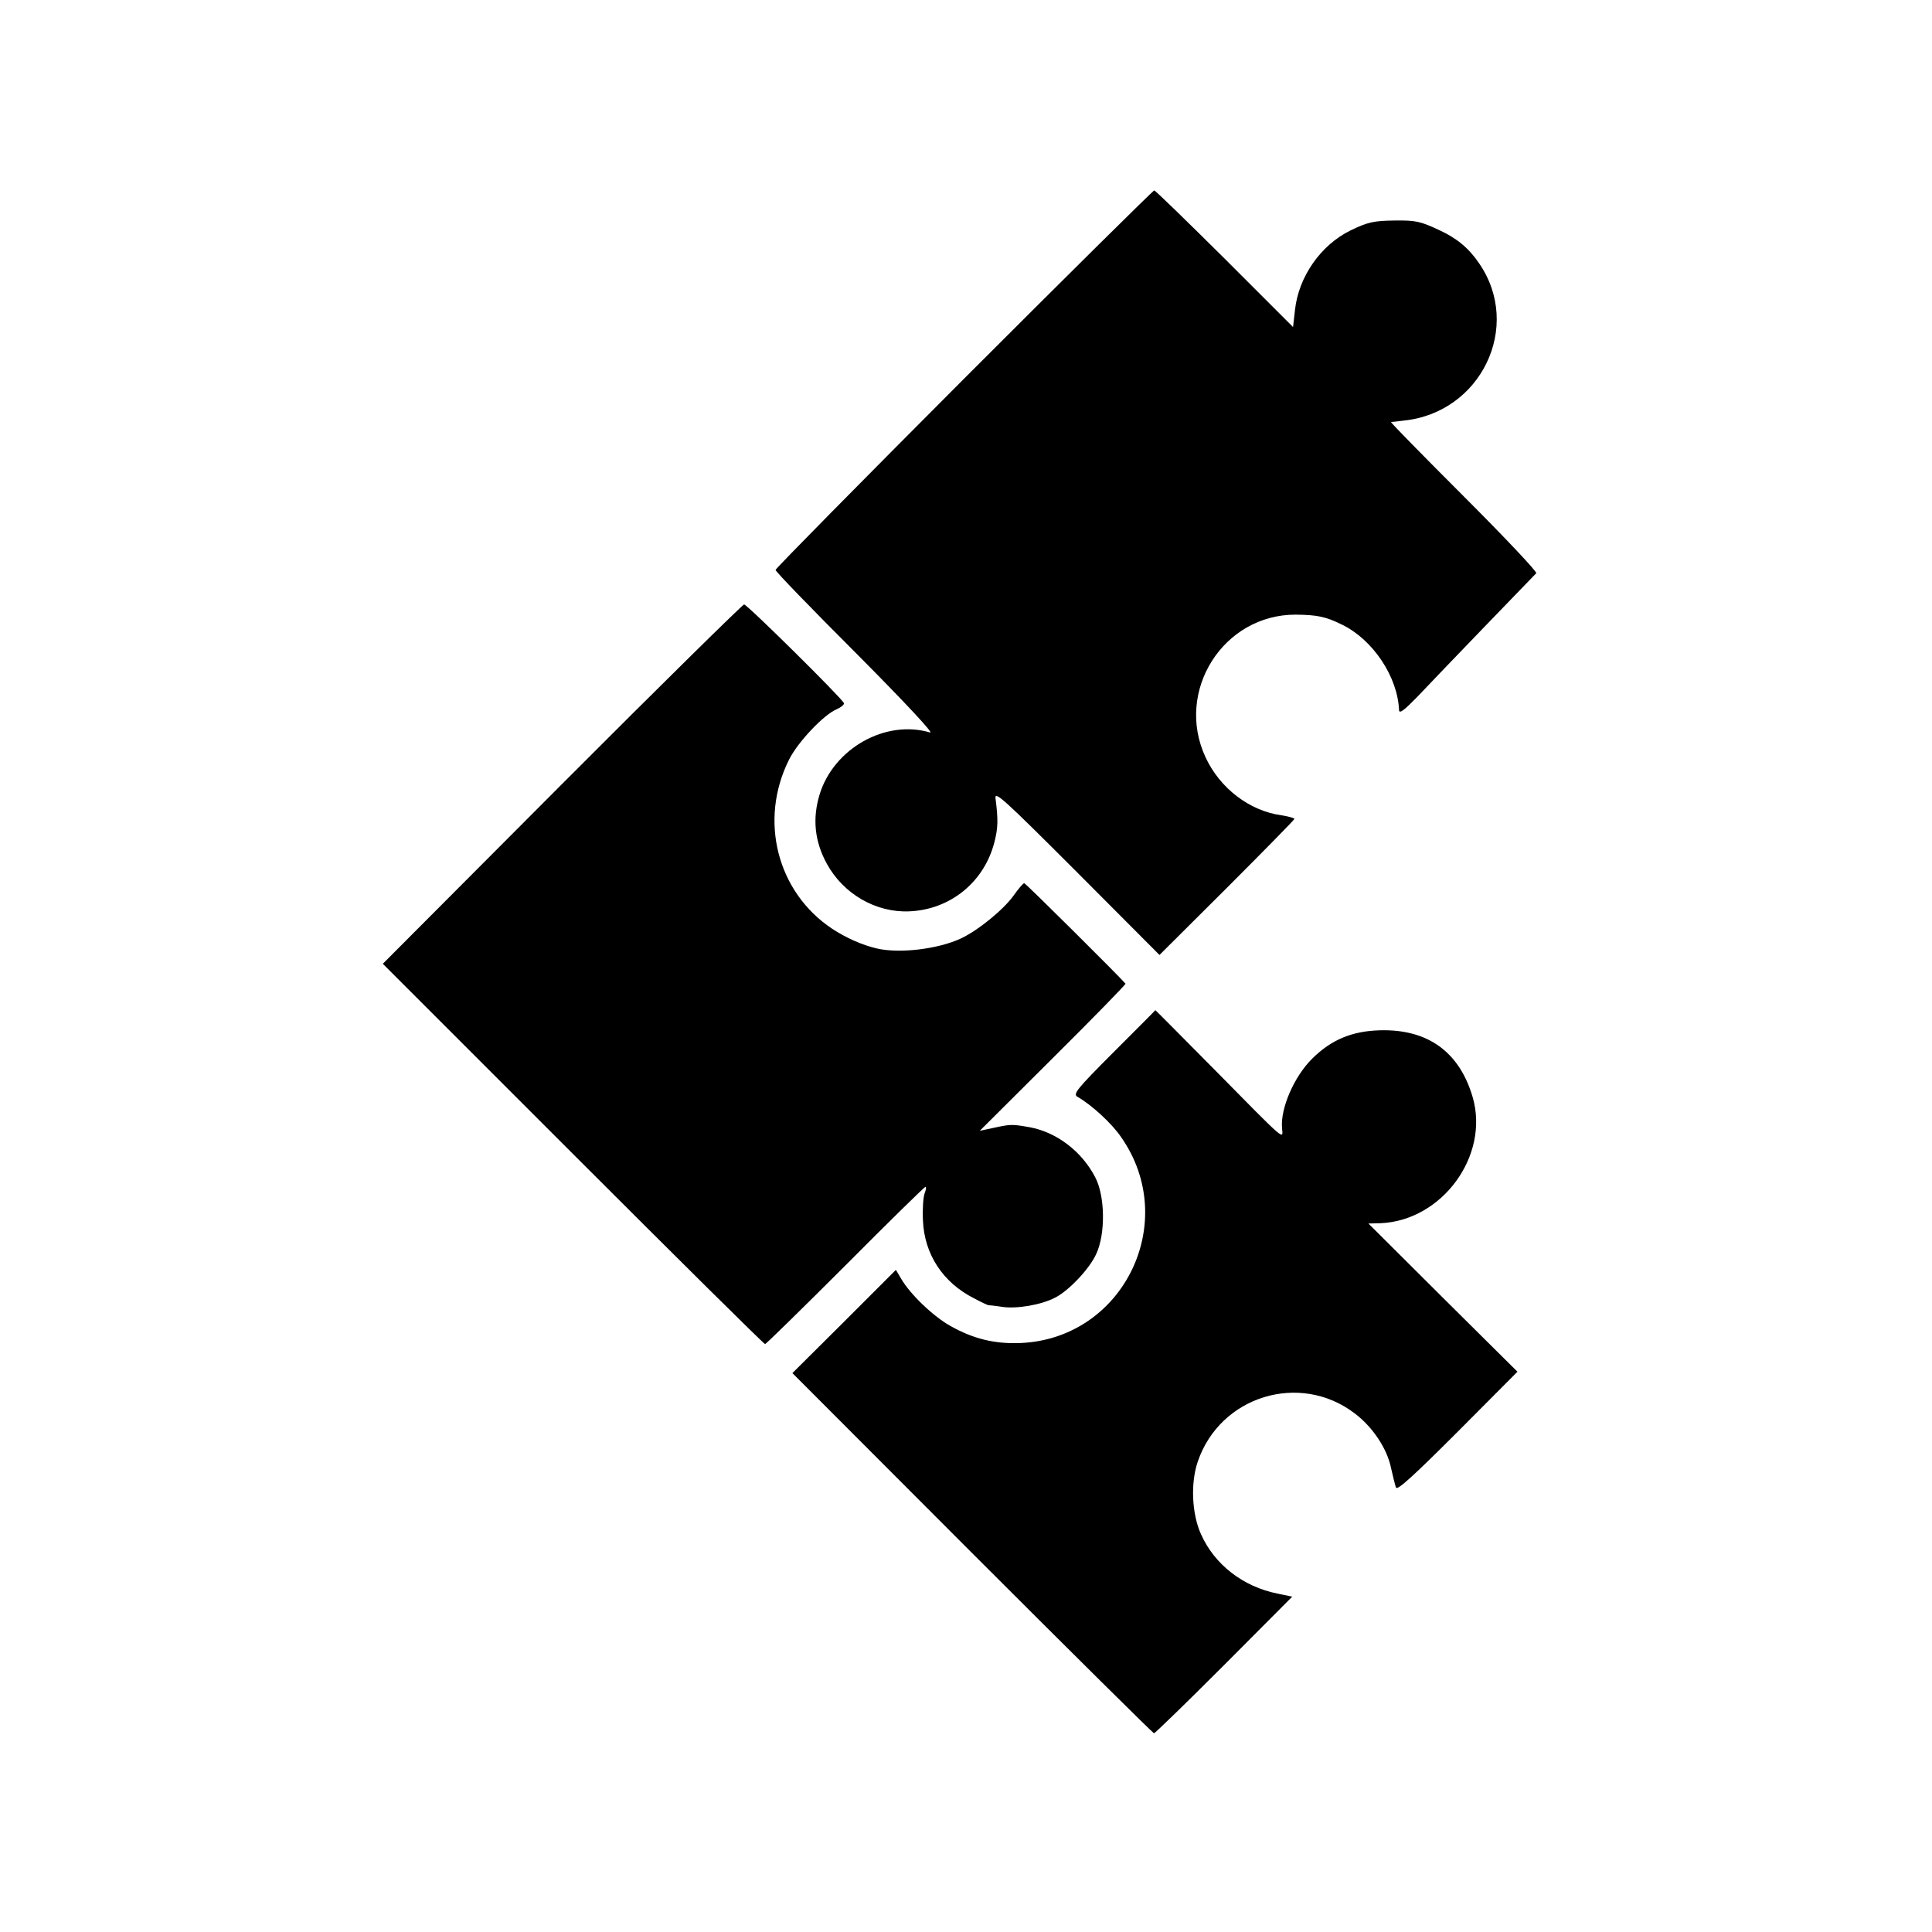
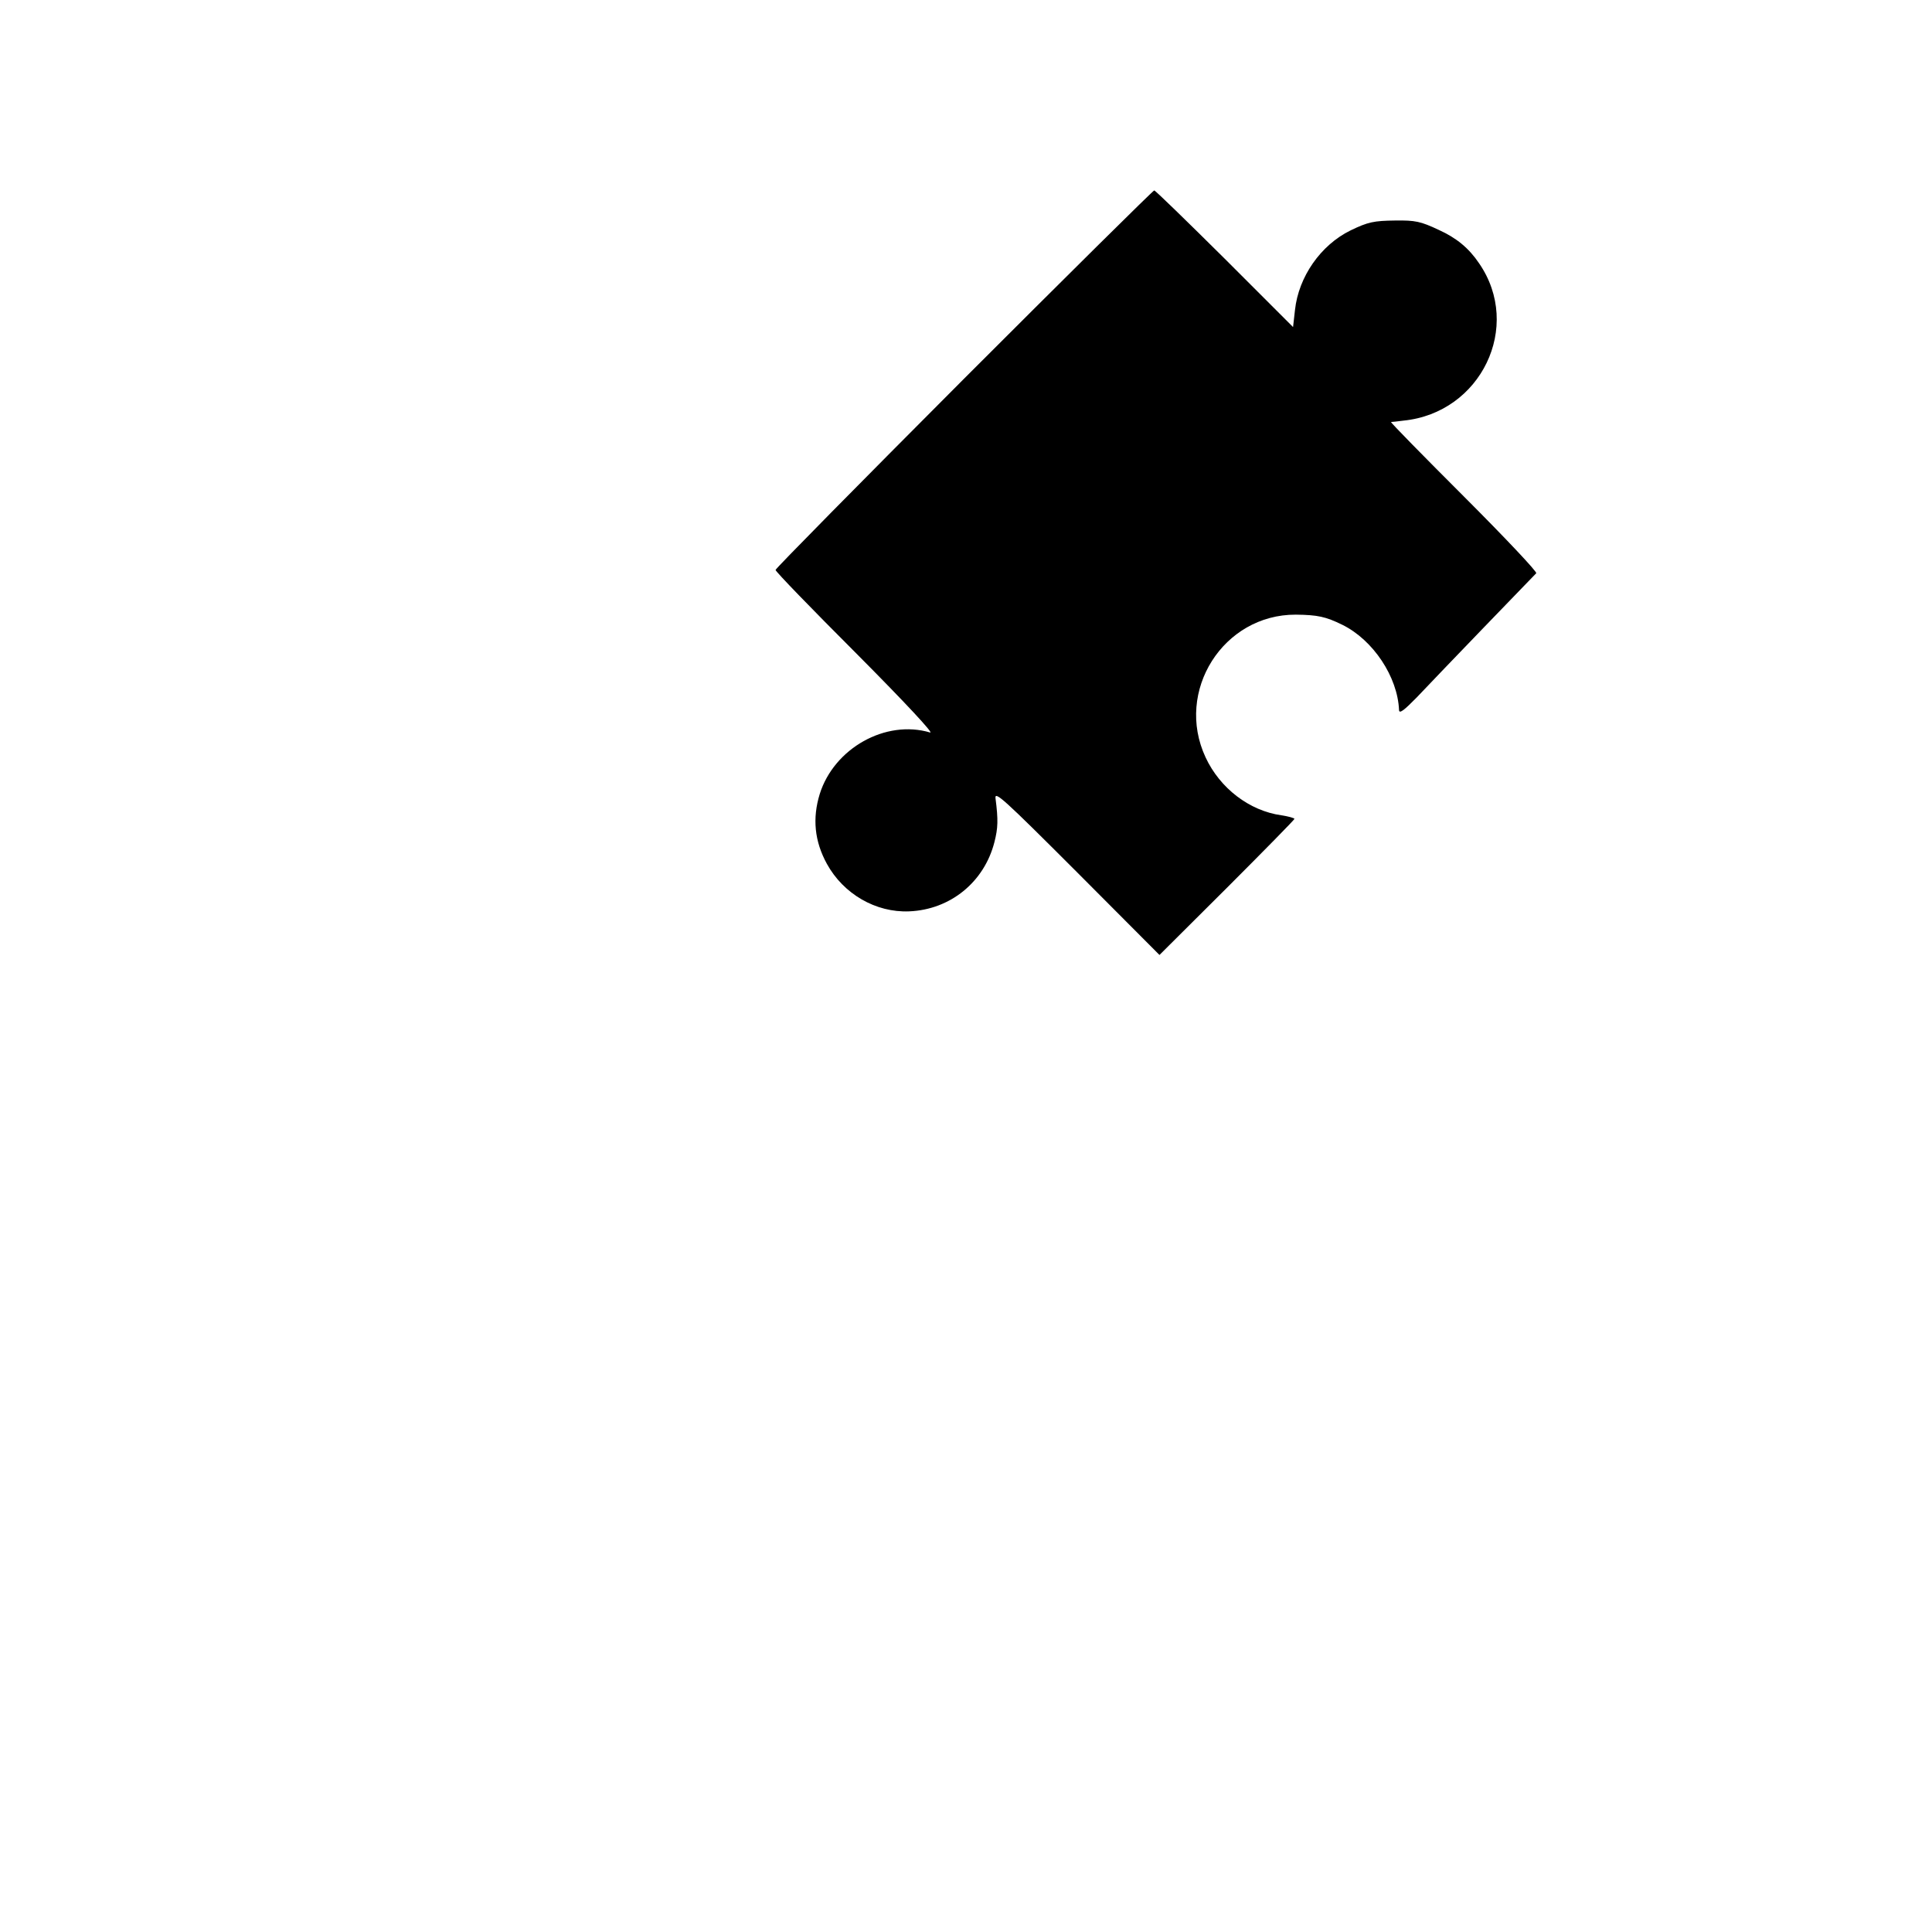
<svg xmlns="http://www.w3.org/2000/svg" version="1.0" width="700pt" height="700pt" viewBox="0 0 700 700" preserveAspectRatio="xMidYMid meet">
  <g transform="translate(0,700) scale(0.1,-0.1)" fill="#000000" stroke="none">
    <path d="M3492 5627 c-375 -376 -682 -687 -682 -692 0 -6 132 -142 293 -303 180 -181 282 -291 267 -286 -161 48 -348 -57 -400 -223 -27 -88 -19 -171 26 -253 60 -109 177 -177 298 -172 149 6 272 106 309 251 13 51 14 80 4 158 -4 29 28 0 295 -267 l299 -300 245 244 c134 134 244 246 244 249 0 3 -21 9 -47 13 -116 16 -223 98 -275 210 -112 240 64 518 327 517 79 -1 108 -7 169 -37 111 -55 200 -188 205 -309 1 -14 18 -1 64 46 84 89 423 440 433 450 5 4 -113 129 -261 277 -149 149 -268 270 -265 271 3 0 23 2 45 5 281 28 432 341 274 570 -37 55 -82 92 -146 121 -66 31 -85 35 -158 34 -77 -1 -98 -5 -162 -36 -108 -53 -188 -168 -201 -288 l-7 -62 -248 248 c-137 136 -251 247 -255 247 -4 0 -314 -307 -690 -683z" />
-     <path d="M2036 4159 l-649 -651 689 -689 c379 -379 692 -689 696 -689 3 0 134 128 291 285 156 157 287 285 290 285 4 0 2 -11 -3 -24 -5 -14 -8 -57 -6 -98 5 -122 72 -225 185 -282 28 -15 52 -26 53 -25 2 0 24 -2 49 -6 52 -8 141 7 191 33 49 24 126 105 150 159 34 73 32 210 -4 278 -49 94 -140 163 -238 181 -63 11 -68 11 -128 -2 l-52 -11 265 264 c147 146 265 267 263 269 -28 32 -362 364 -367 364 -4 0 -21 -20 -38 -44 -36 -51 -129 -127 -191 -156 -83 -39 -225 -56 -307 -36 -51 12 -110 38 -160 71 -200 133 -266 394 -156 613 32 64 126 163 172 182 16 7 28 17 27 22 -6 17 -351 358 -362 358 -6 -1 -303 -293 -660 -651z" />
-     <path d="M4035 3188 c-136 -136 -148 -152 -131 -162 51 -29 125 -97 158 -146 215 -307 9 -730 -364 -746 -93 -4 -171 15 -253 61 -62 34 -147 115 -180 172 l-19 32 -187 -187 -188 -187 652 -653 c358 -358 655 -652 658 -652 4 0 118 111 254 247 l247 248 -53 11 c-125 25 -228 105 -277 214 -34 74 -39 187 -12 265 81 237 369 325 567 175 66 -49 119 -129 133 -199 7 -31 15 -63 18 -71 5 -11 66 45 223 202 l217 218 -270 268 -270 269 43 1 c224 9 396 244 335 456 -48 165 -163 248 -337 243 -101 -3 -175 -34 -244 -102 -66 -65 -116 -180 -110 -252 3 -42 23 -60 -254 221 -112 113 -204 206 -205 206 0 -1 -68 -69 -151 -152z" />
  </g>
</svg>